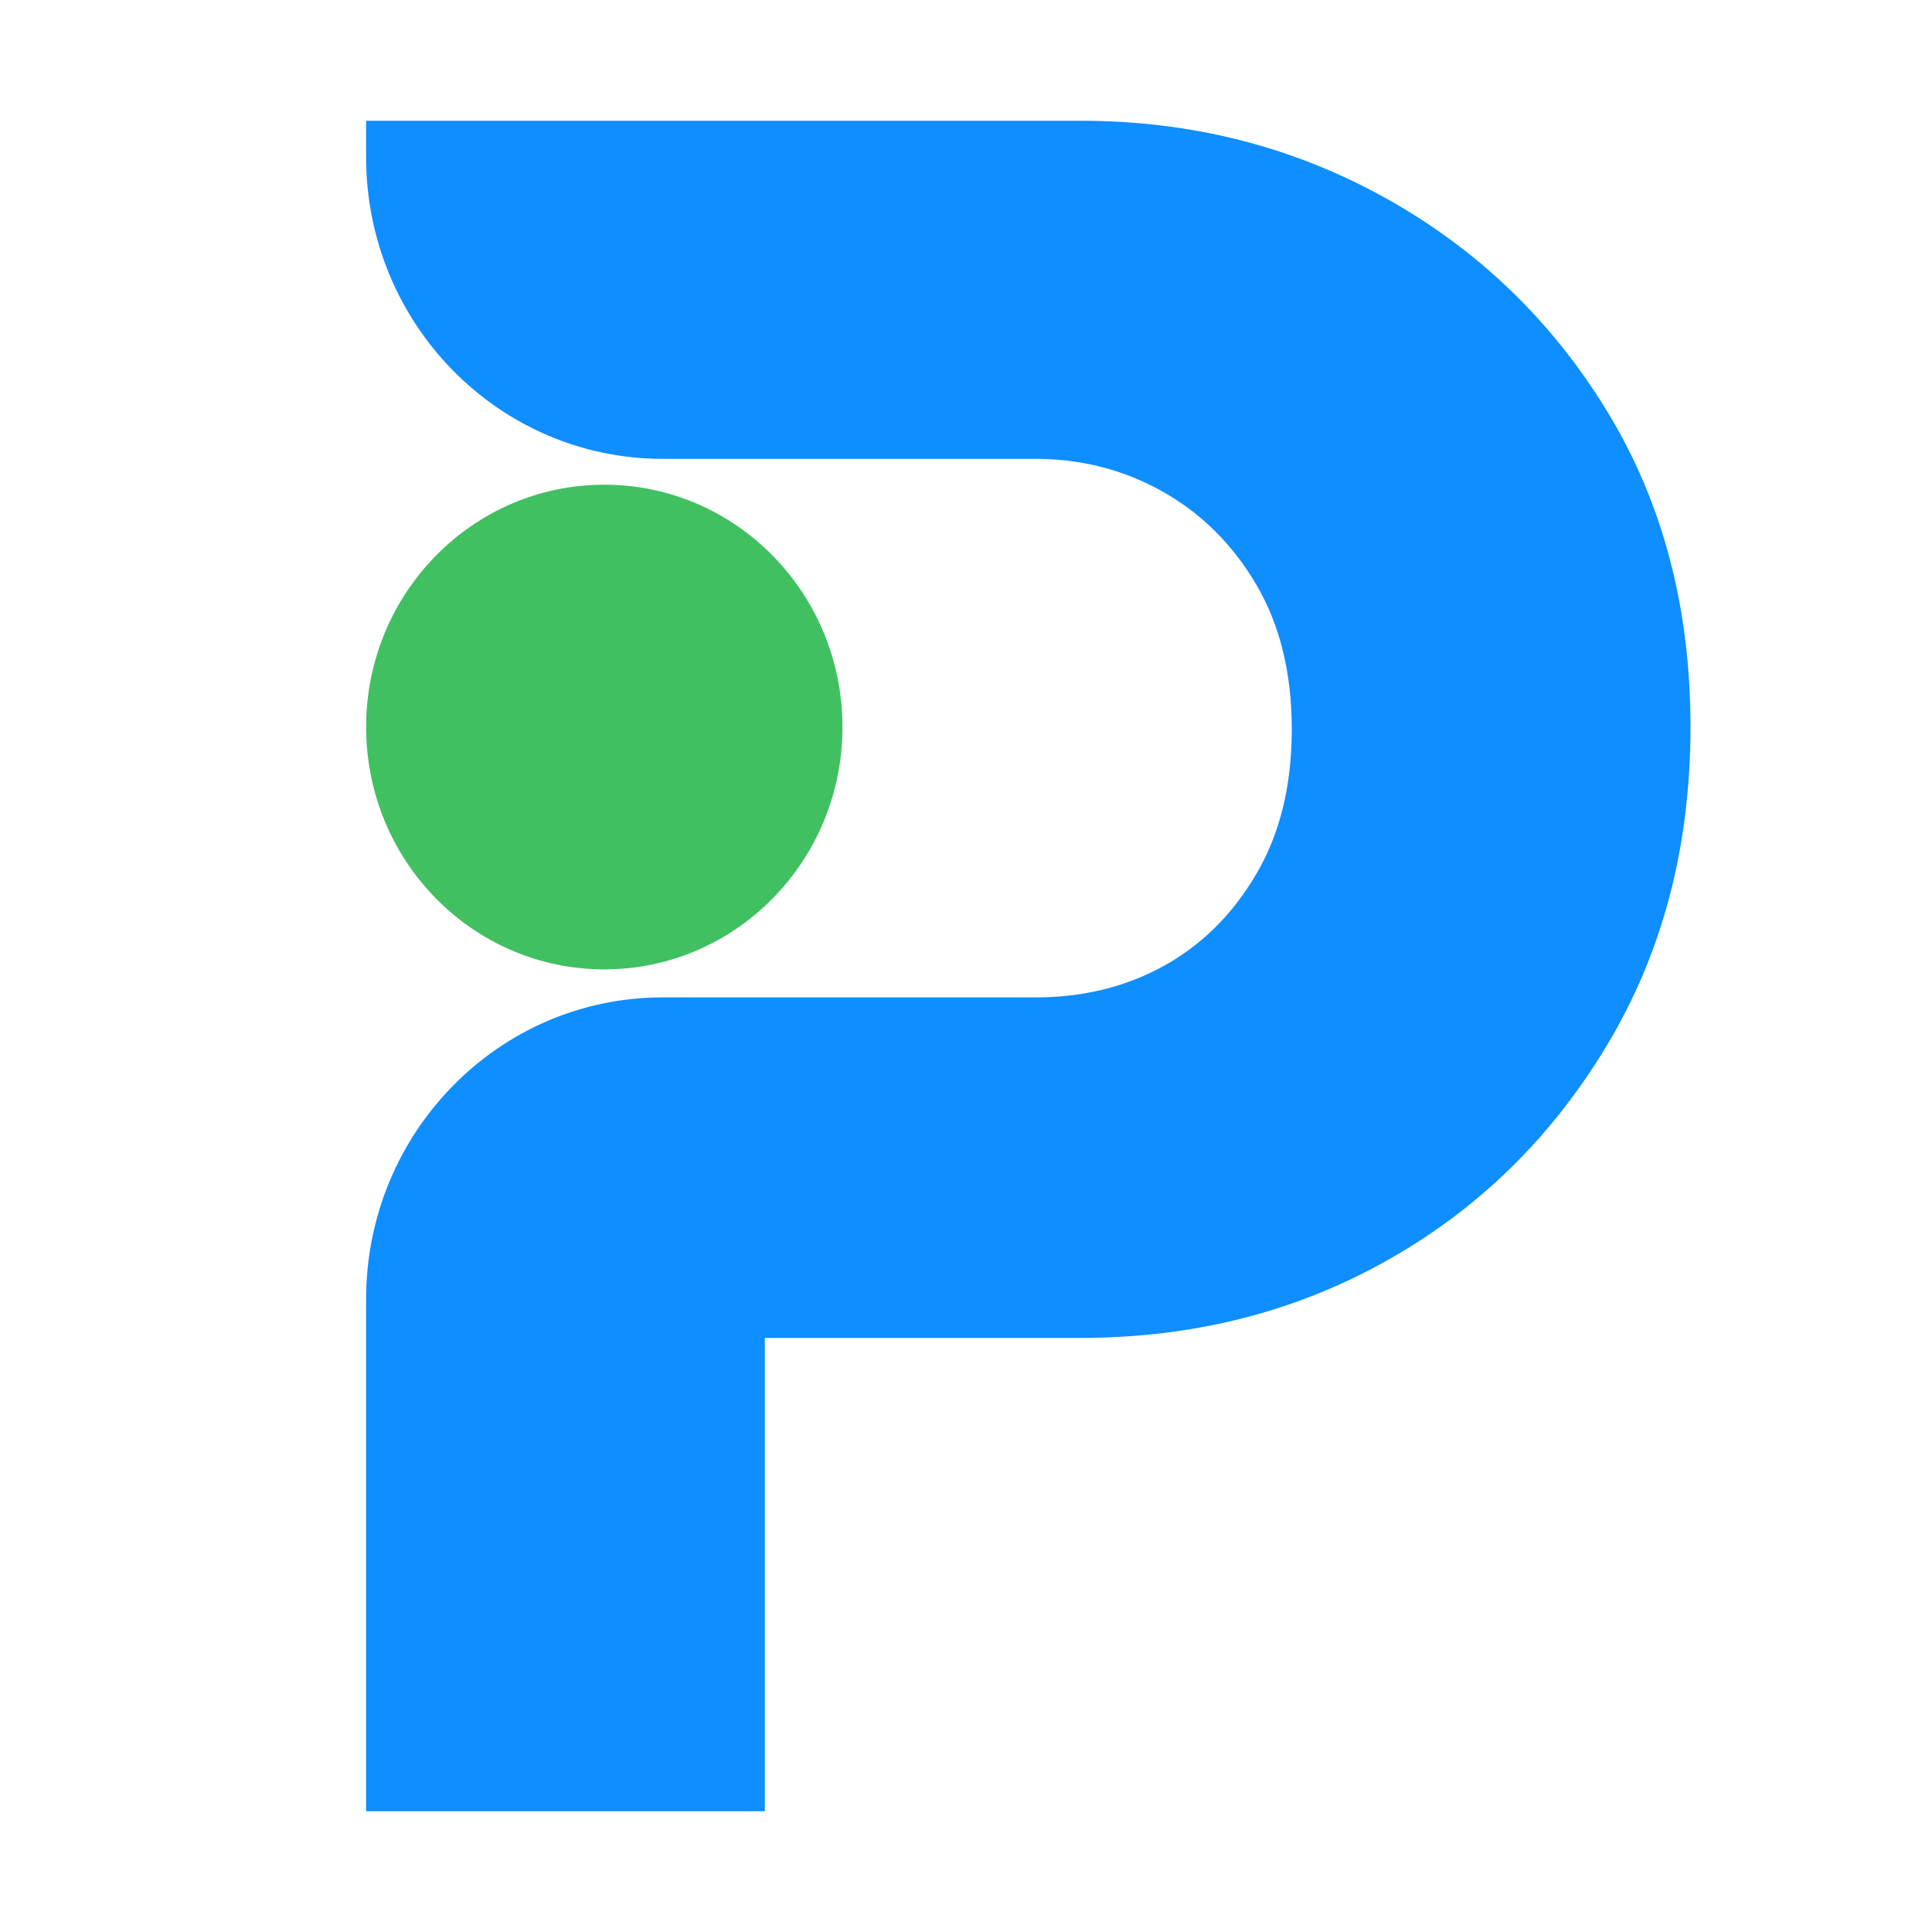
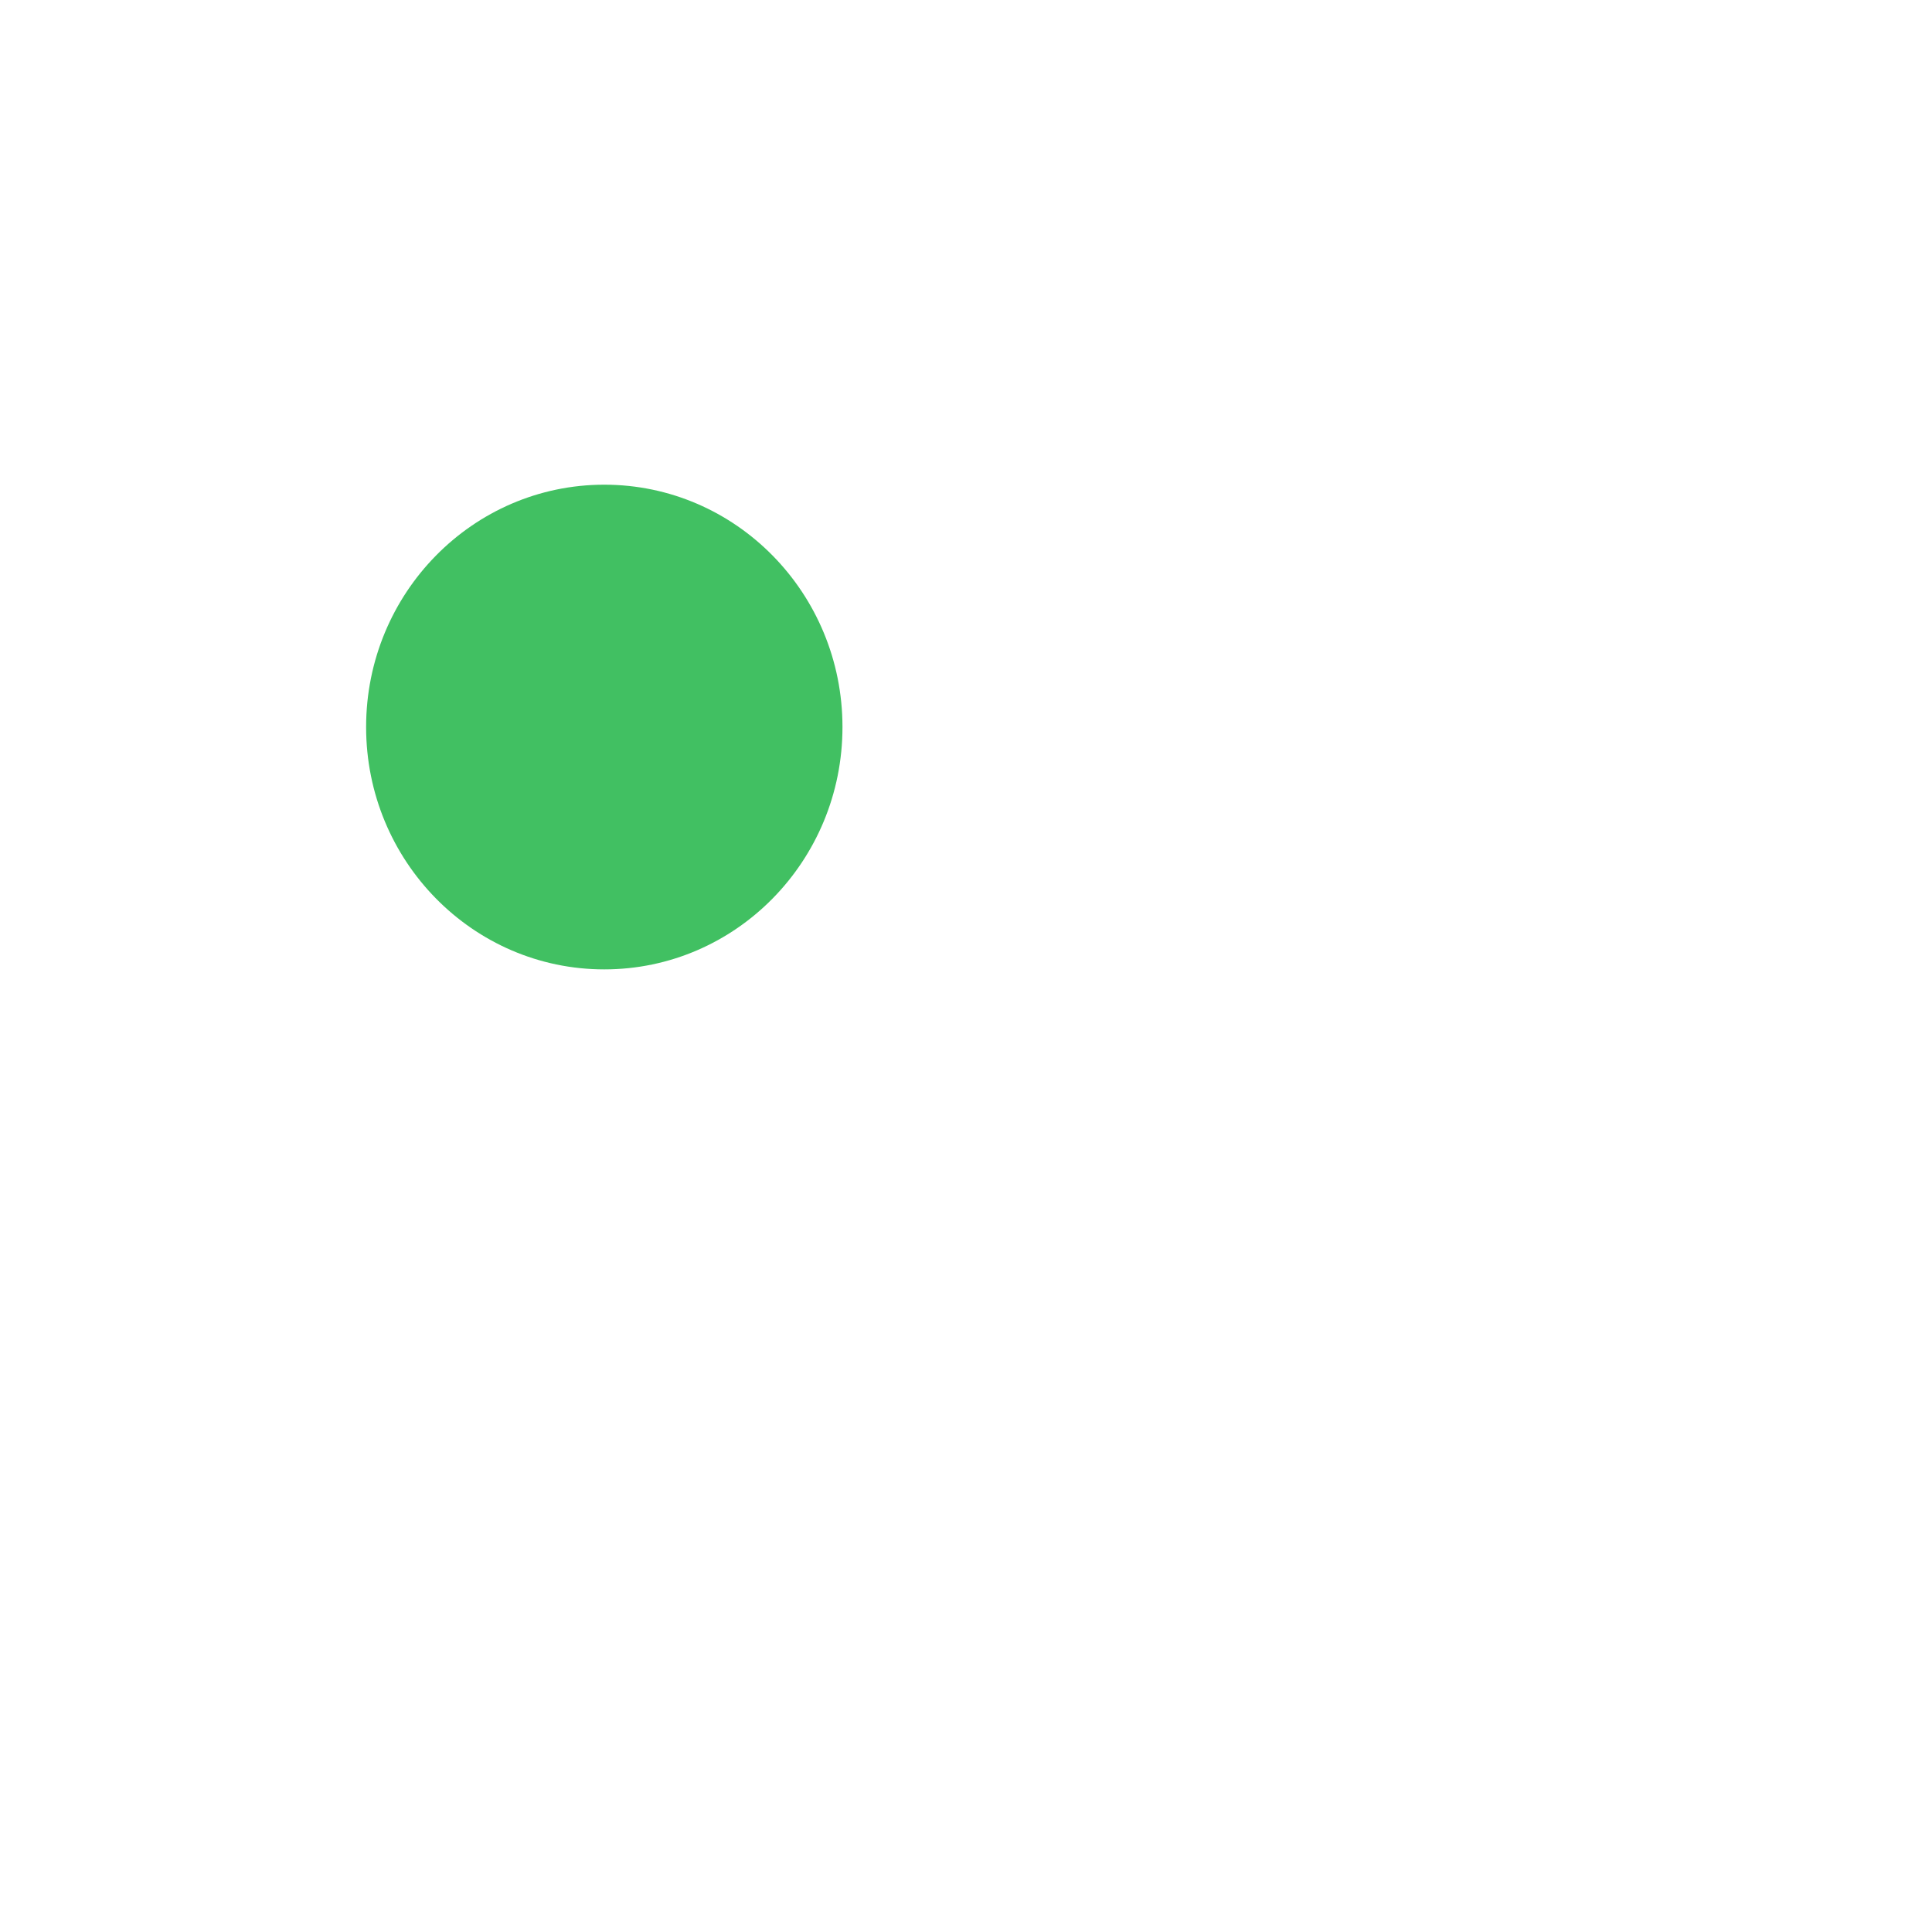
<svg xmlns="http://www.w3.org/2000/svg" width="32" height="32" viewBox="0 0 32 32" fill="none">
-   <path d="M26.624 6.82C25.706 5.314 24.482 4.134 22.948 3.28C21.415 2.427 19.731 2 17.897 2L6.064 2L6.064 2.603C6.064 5.363 8.263 7.6 10.975 7.6L17.15 7.6C17.91 7.6 18.611 7.78 19.253 8.14C19.895 8.5 20.413 9.014 20.806 9.68C21.199 10.347 21.396 11.147 21.396 12.08C21.396 13.013 21.199 13.814 20.806 14.48C20.413 15.147 19.902 15.654 19.273 16C18.644 16.347 17.936 16.52 17.15 16.52L10.975 16.52C8.262 16.52 6.064 18.758 6.064 21.517L6.064 30L12.668 30L12.668 22.16L17.897 22.16C19.757 22.16 21.448 21.734 22.968 20.88C24.488 20.027 25.706 18.834 26.624 17.3C27.541 15.767 28 14.014 28 12.04C28 10.066 27.541 8.327 26.624 6.82Z" fill="#0F8EFF" />
  <path d="M10.009 16.056C12.188 16.056 13.954 14.259 13.954 12.042C13.954 9.825 12.188 8.028 10.009 8.028C7.83 8.028 6.064 9.825 6.064 12.042C6.064 14.259 7.83 16.056 10.009 16.056Z" fill="#41C062" />
</svg>